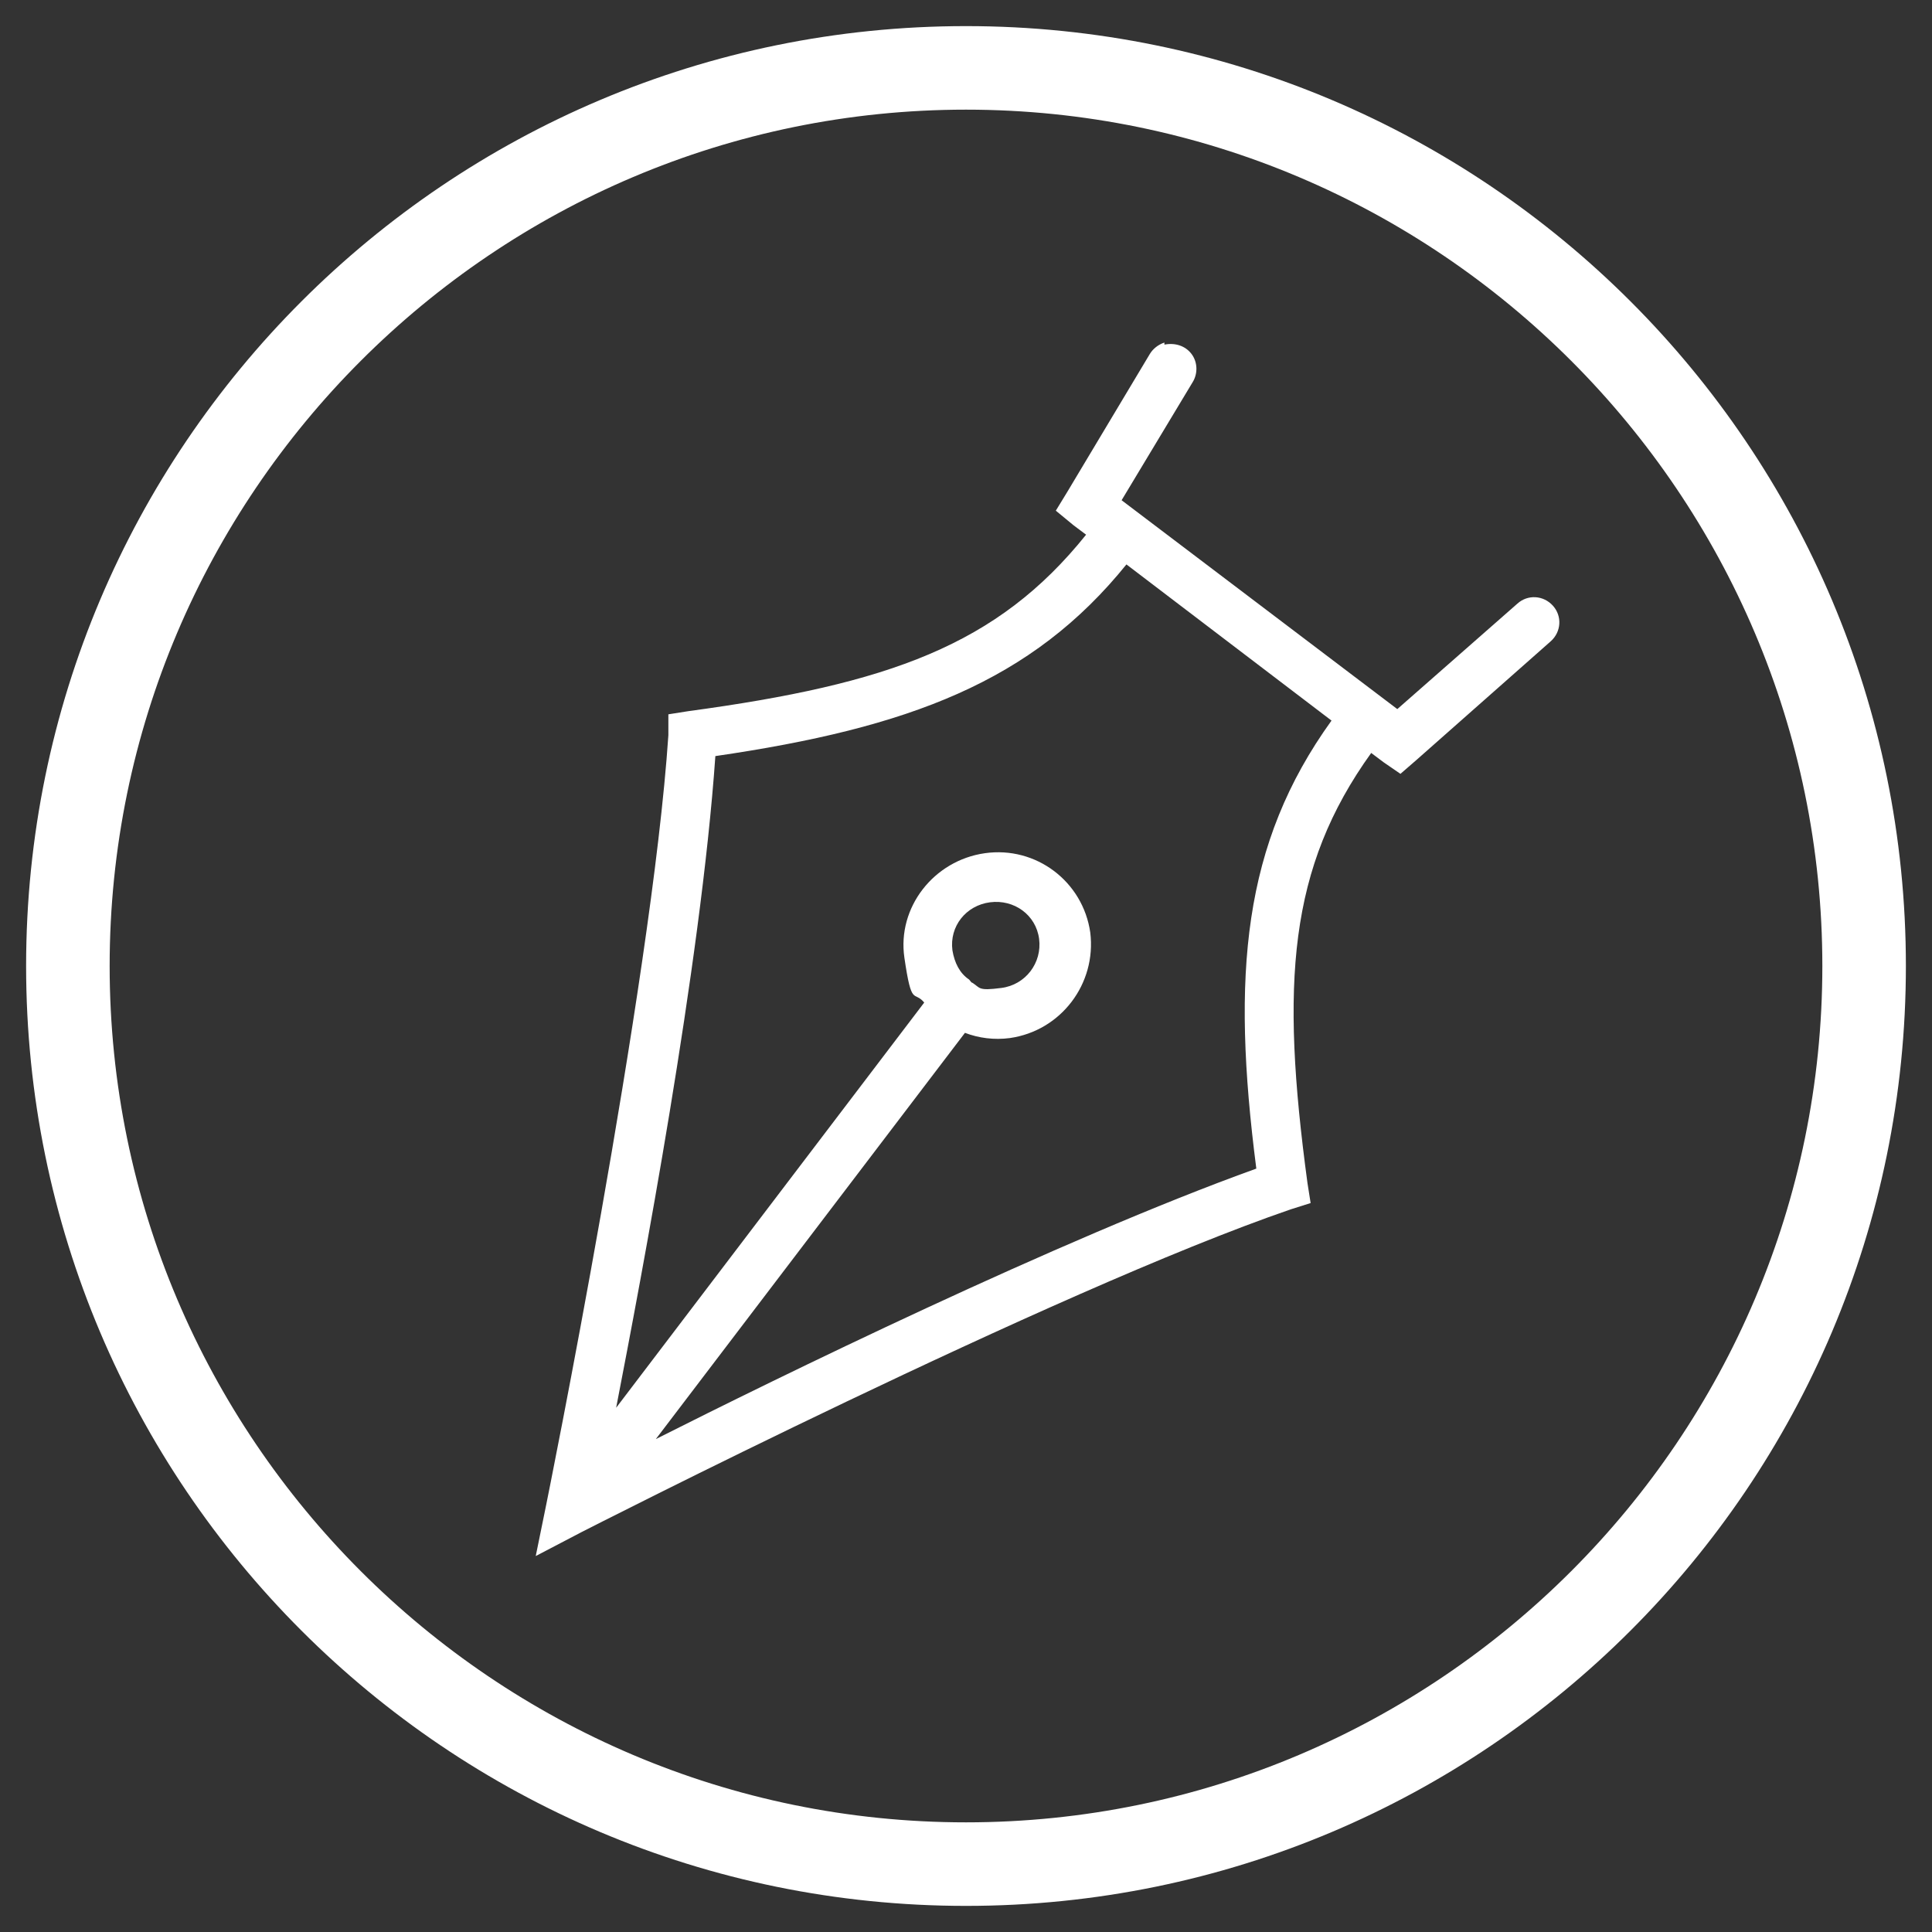
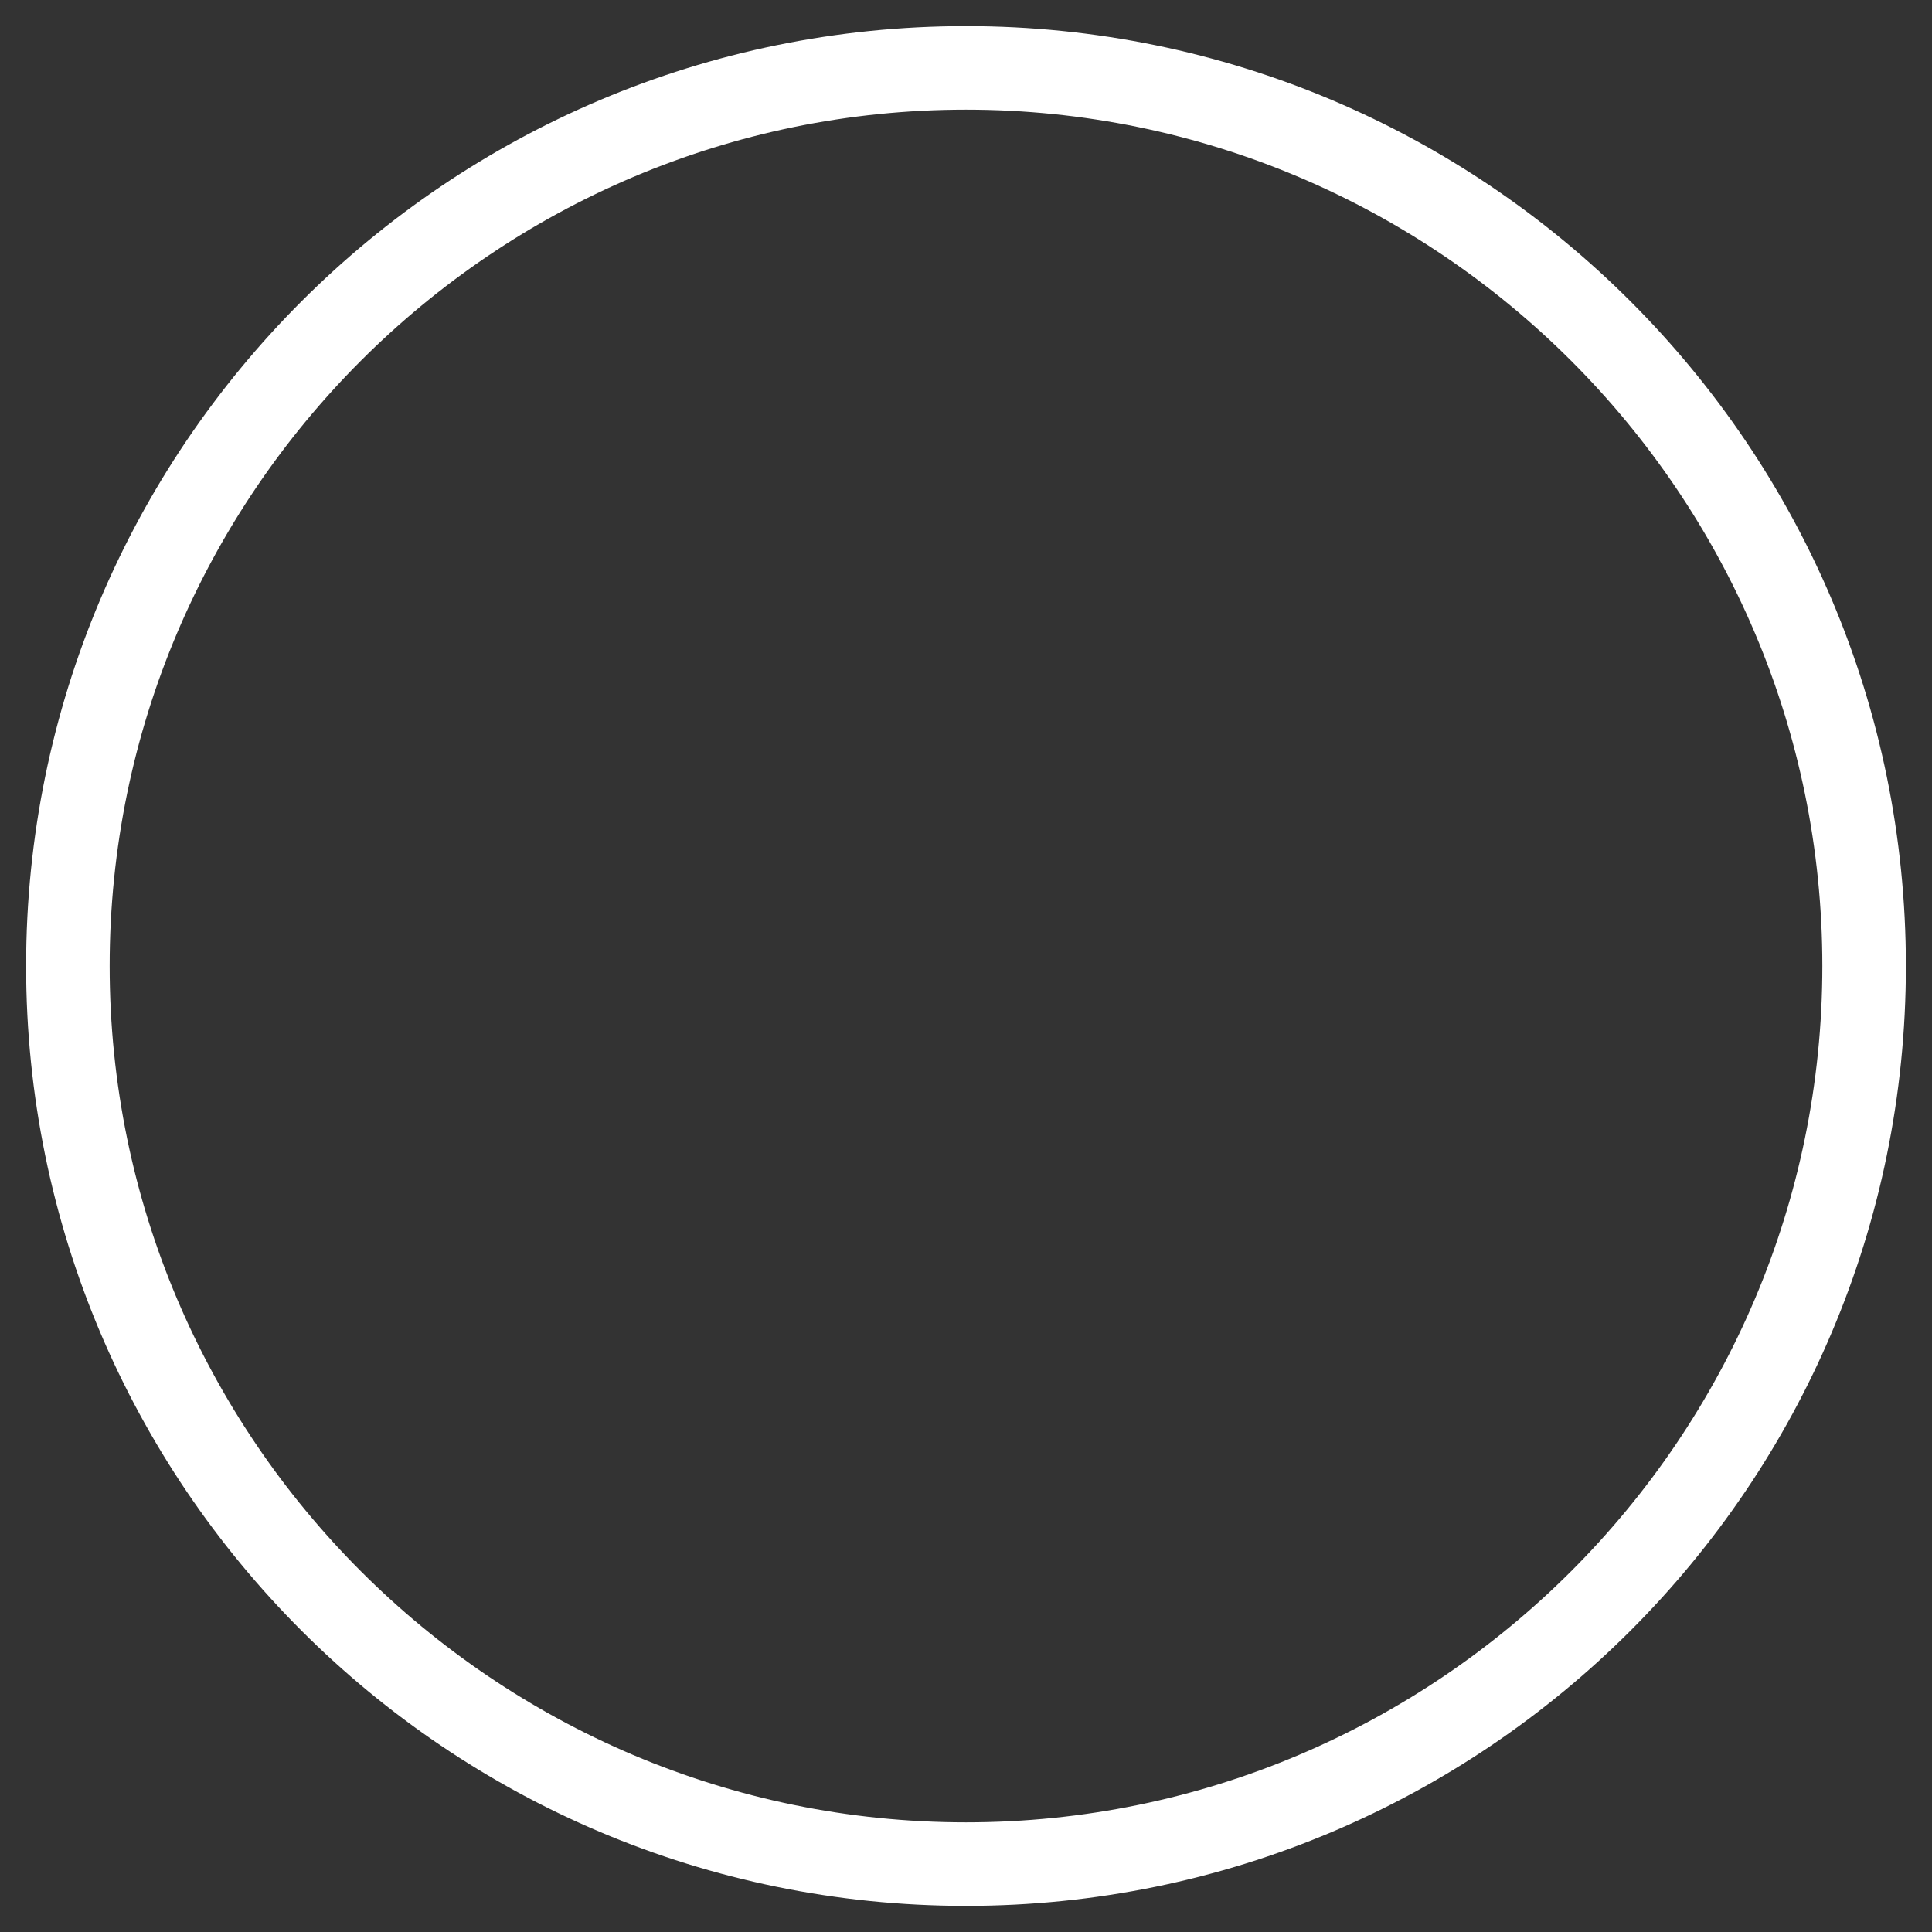
<svg xmlns="http://www.w3.org/2000/svg" id="Ebene_2" version="1.1" viewBox="0 0 185 185">
  <rect x="0" y="0" width="185" height="185" fill="#333333" stroke="none" />
  <defs>
    <style>
      .st0 {
        fill: #fff;
      }
    </style>
  </defs>
  <path class="st0" d="M92.5,10.5c45.2,0,82,36.8,82,82s-36.8,82-82,82S10.5,137.7,10.5,92.5,47.3,10.5,92.5,10.5M92.5,2.5C42.8,2.5,2.5,42.8,2.5,92.5s40.3,90,90,90,90-40.3,90-90S142.2,2.5,92.5,2.5h0Z" />
-   <path class="st0" d="M111.5,32.8c-.6.2-1.1.6-1.4,1.1l-7.9,13.2-1.1,1.8,1.7,1.4,1.2.9c-8.5,10.6-18.9,14.3-38.1,16.9l-1.9.3v2c-1.6,23.9-11.7,73.7-11.7,73.7l-1,4.9,4.4-2.3s45.2-23.1,67.9-30.9l1.9-.6-.3-1.9c-2.6-19.2-1.8-30.2,6.1-41.2l1.2.9,1.6,1.1,1.5-1.3,12.9-11.4c1-.9,1.1-2.4.2-3.4s-2.4-1.1-3.4-.2l-11.5,10.1-26.4-20,6.8-11.3c.5-.8.5-1.9-.1-2.7-.6-.8-1.6-1.1-2.6-.9ZM107.8,54l19.7,15c-8.5,11.8-9.6,24.3-7.2,42.9-18.9,6.8-46.2,20.2-57.5,25.9l29.6-38.9c1.3.5,2.8.7,4.3.5,4.9-.7,8.3-5.2,7.7-10.1-.7-4.9-5.2-8.3-10.1-7.6s-8.4,5.2-7.7,10,.9,3.1,1.9,4.3l-29.5,38.8c2.4-12.4,8.1-42.3,9.5-62.4,18.5-2.7,30.3-7.1,39.4-18.4ZM94.8,86.4c2.3-.3,4.4,1.2,4.7,3.5s-1.3,4.4-3.6,4.7-2,0-2.8-.5c-.1,0-.2-.2-.3-.3-.9-.6-1.4-1.6-1.6-2.8-.3-2.3,1.3-4.3,3.6-4.6Z" />
</svg>